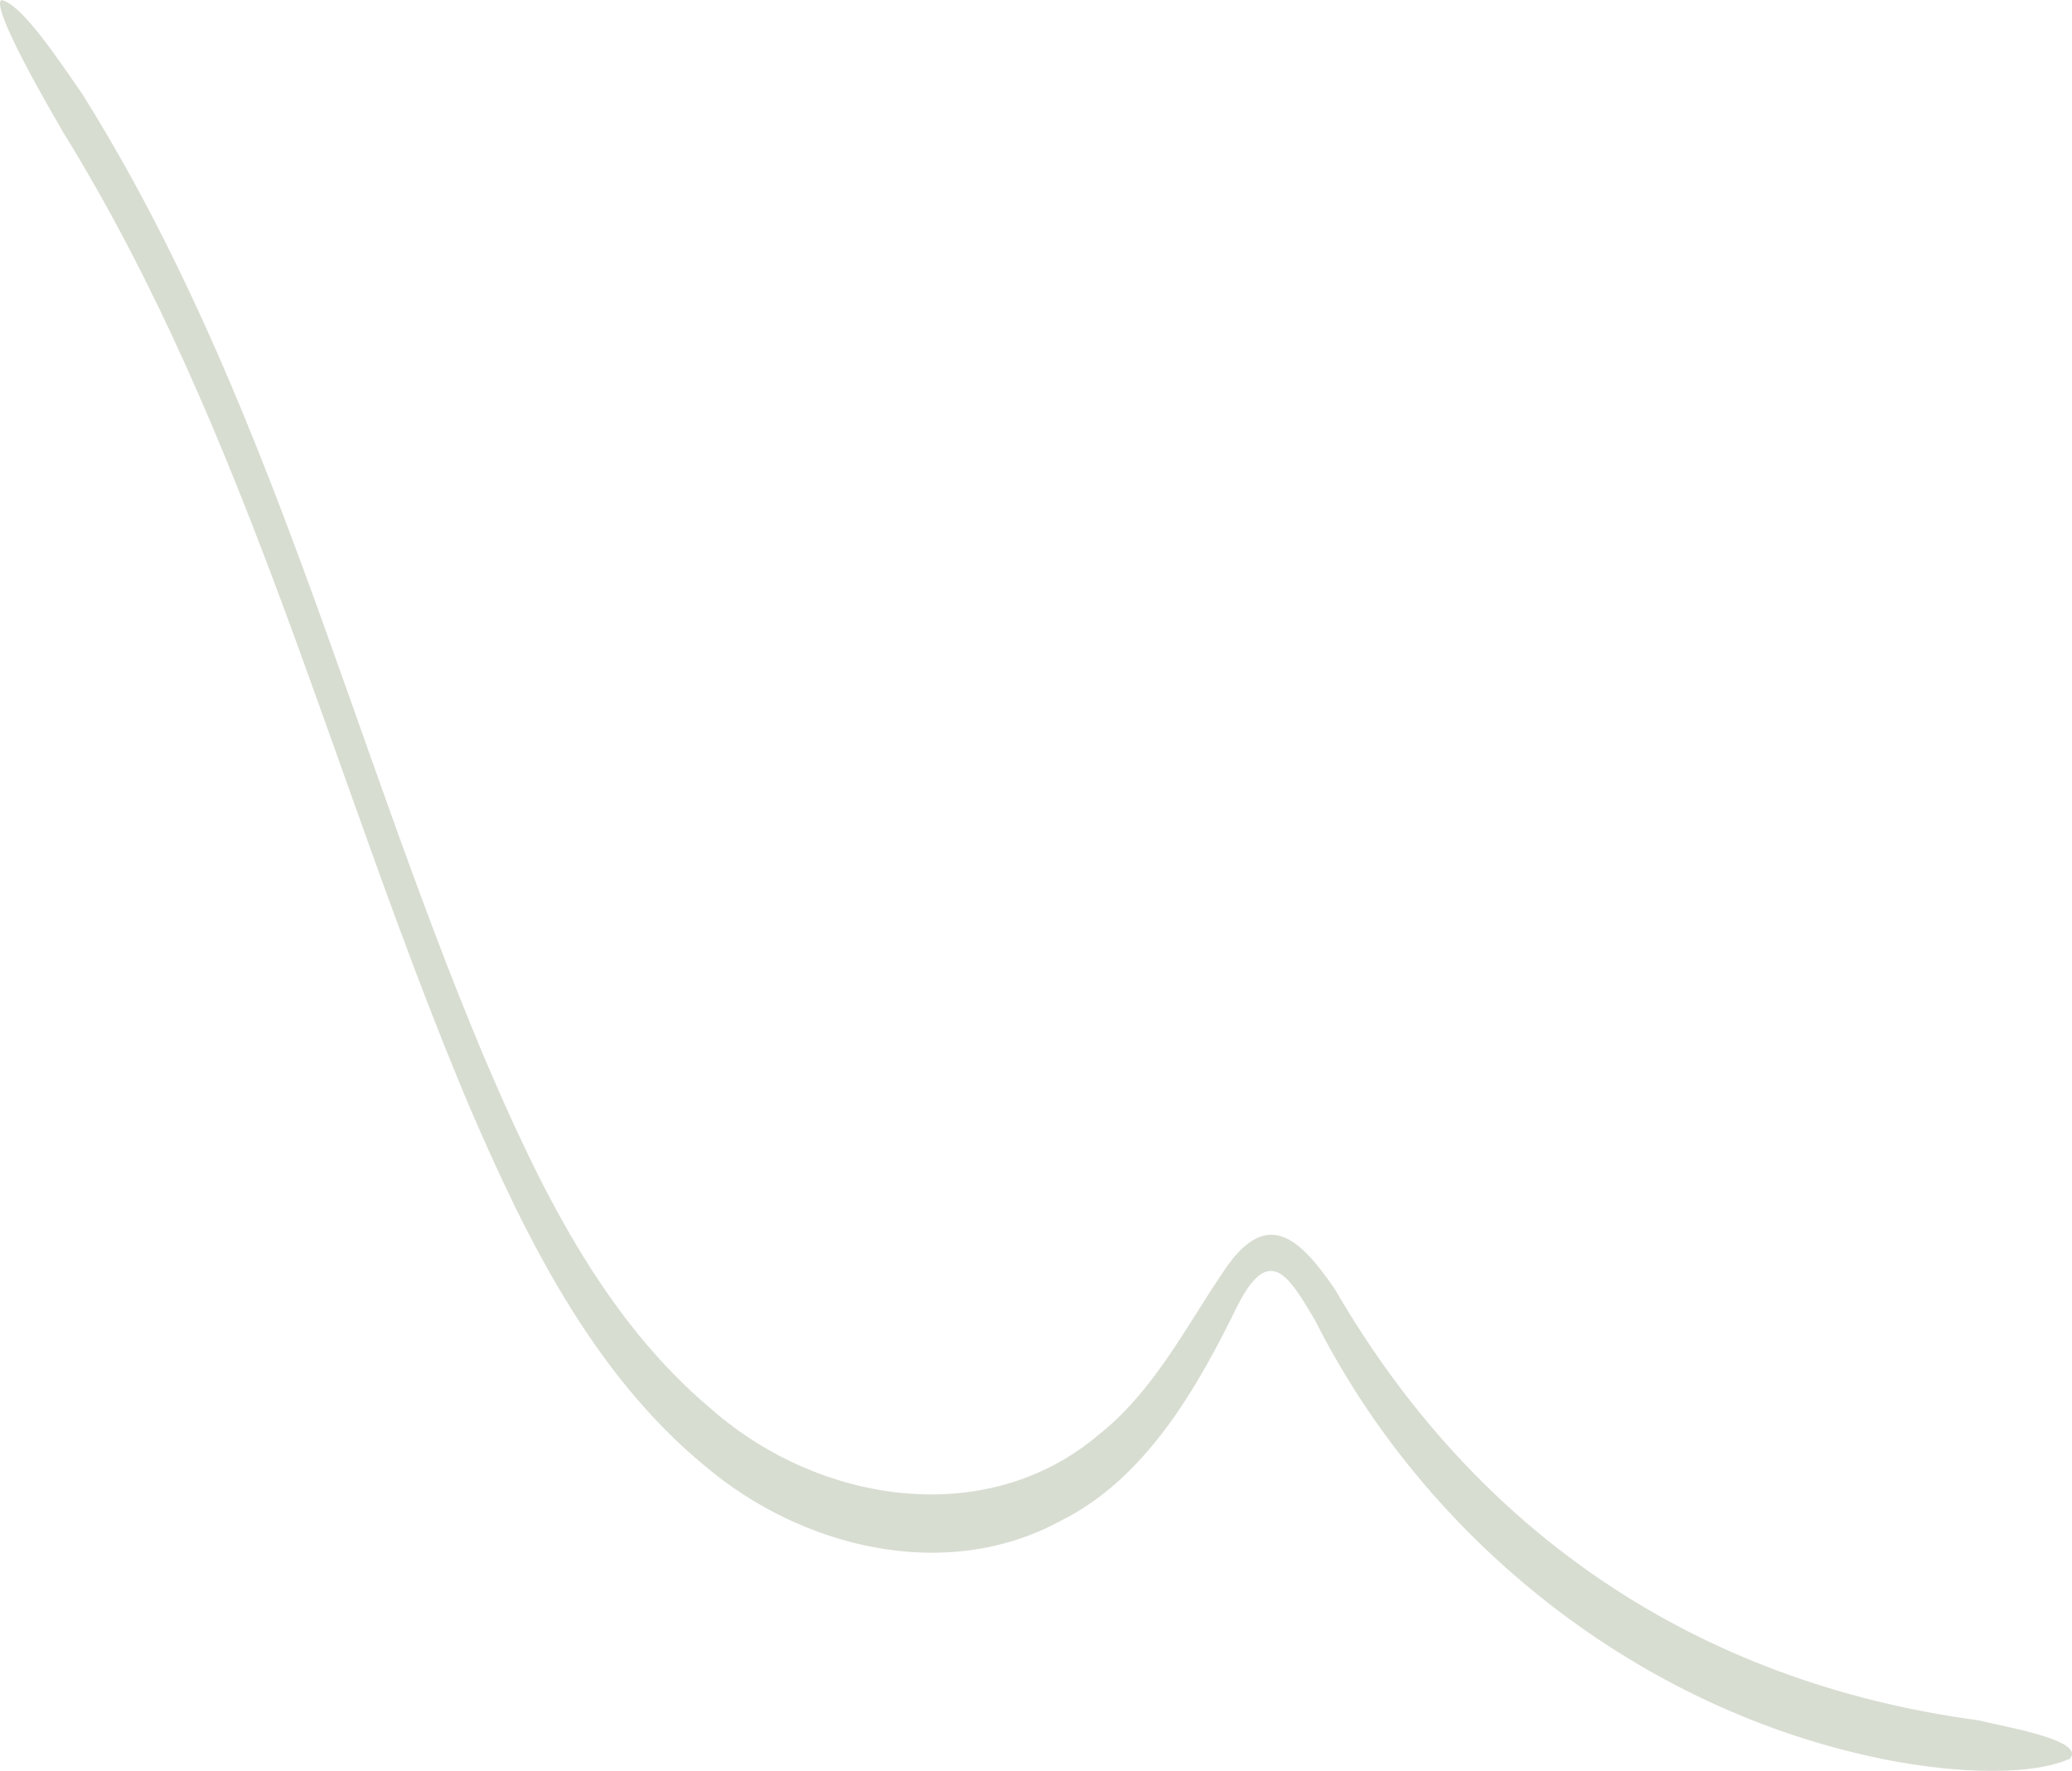
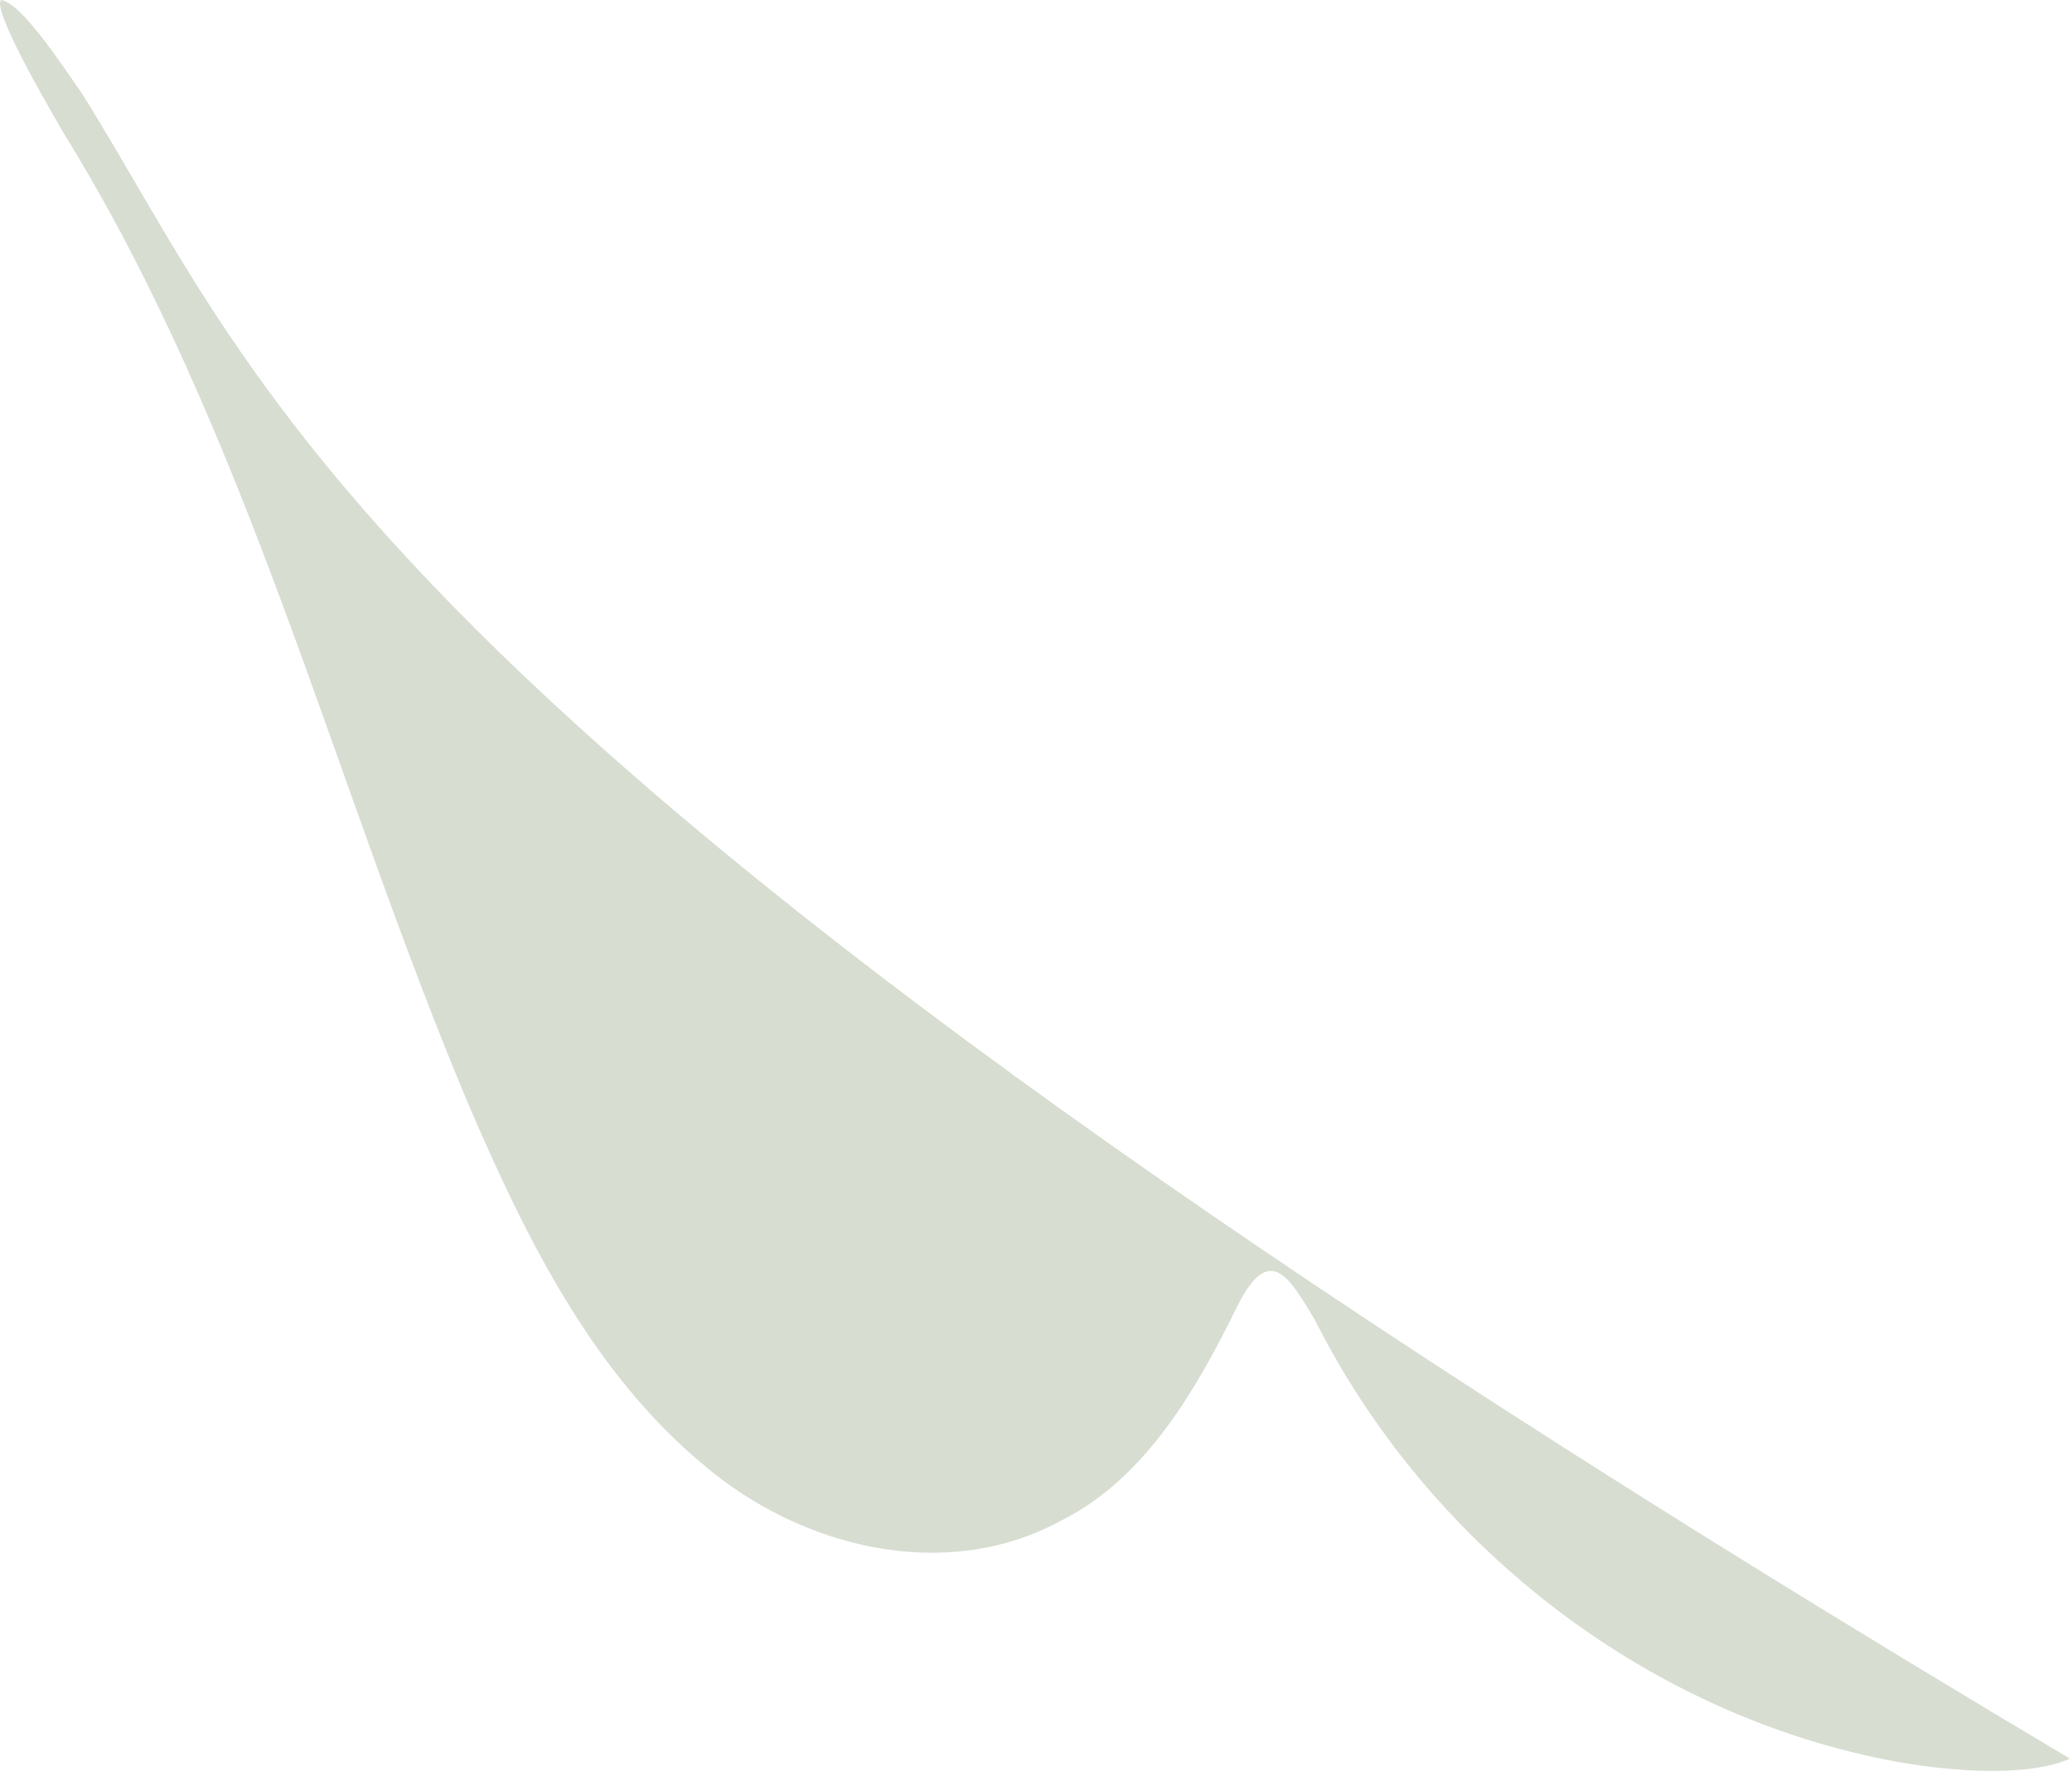
<svg xmlns="http://www.w3.org/2000/svg" id="Layer_1" viewBox="0 0 100.02 85.49">
  <defs>
    <style>.cls-1{fill:#d7ddd1;stroke-width:0px;}</style>
  </defs>
-   <path class="cls-1" d="M99.88,84.93l.04-.03c.78-.89-3.17-1.54-4.42-1.85-13.57-1.82-24.25-9.05-31.06-20.81-1.72-2.5-3.33-4.06-5.47-.72-1.66,2.44-3.3,5.67-5.92,7.73-5.42,4.62-13.5,3.33-18.66-1.18-5.3-4.42-8.4-10.89-11.06-17.13C16.85,35.49,12.93,18.81,3.96,4.52,2.98,3.12,1.08.2.07,0c-.24.11.14,1.15,1,2.82.53,1.03,1.23,2.28,2,3.6,8.98,14.54,13,31.38,19.58,46.98,2.73,6.34,5.94,12.87,11.34,17.34,4.7,4,11.67,5.7,17.21,2.68,4.1-2.03,6.59-6.4,8.55-10.41,1.54-3.02,2.48-1.37,3.71.69,5.38,10.69,15.7,18.89,27.58,21.25,2.61.52,6.6.91,8.82-.02h.02Z" />
+   <path class="cls-1" d="M99.88,84.93l.04-.03C16.85,35.49,12.93,18.81,3.96,4.52,2.98,3.12,1.08.2.07,0c-.24.11.14,1.15,1,2.82.53,1.03,1.23,2.28,2,3.6,8.98,14.54,13,31.38,19.58,46.98,2.73,6.34,5.94,12.87,11.34,17.34,4.7,4,11.67,5.7,17.21,2.68,4.1-2.03,6.59-6.4,8.55-10.41,1.54-3.02,2.48-1.37,3.71.69,5.38,10.69,15.7,18.89,27.58,21.25,2.61.52,6.6.91,8.82-.02h.02Z" />
</svg>